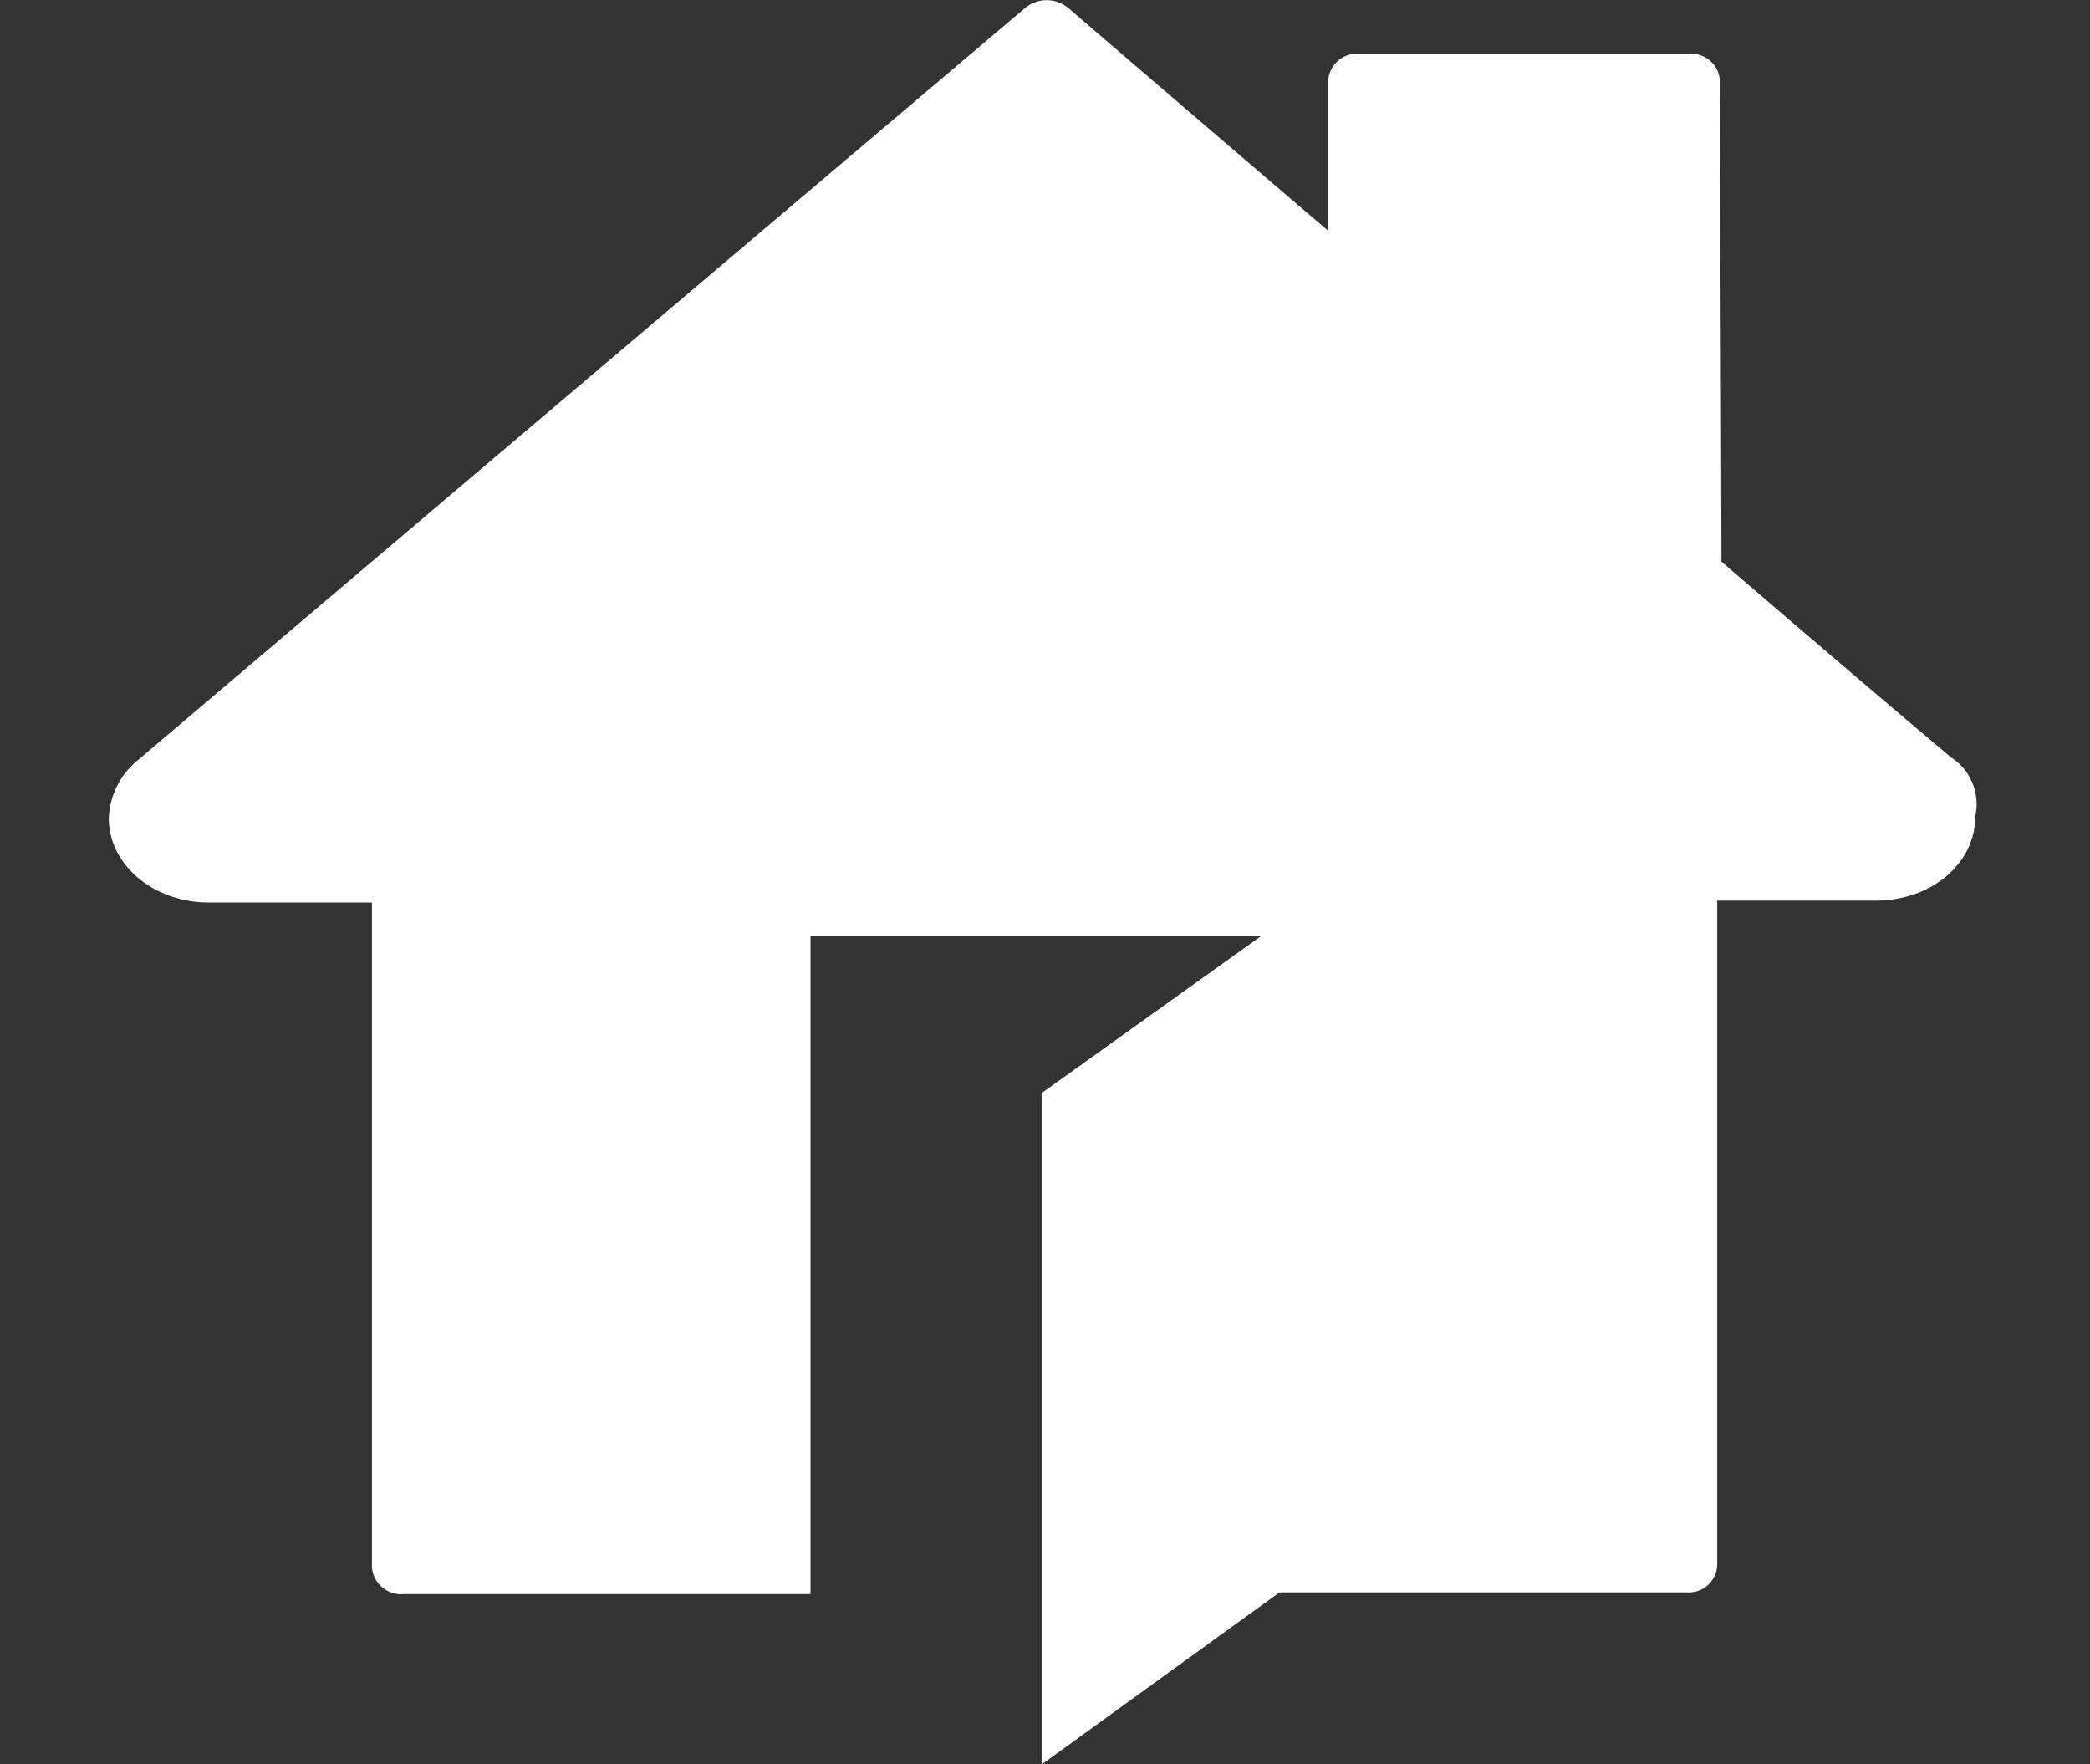
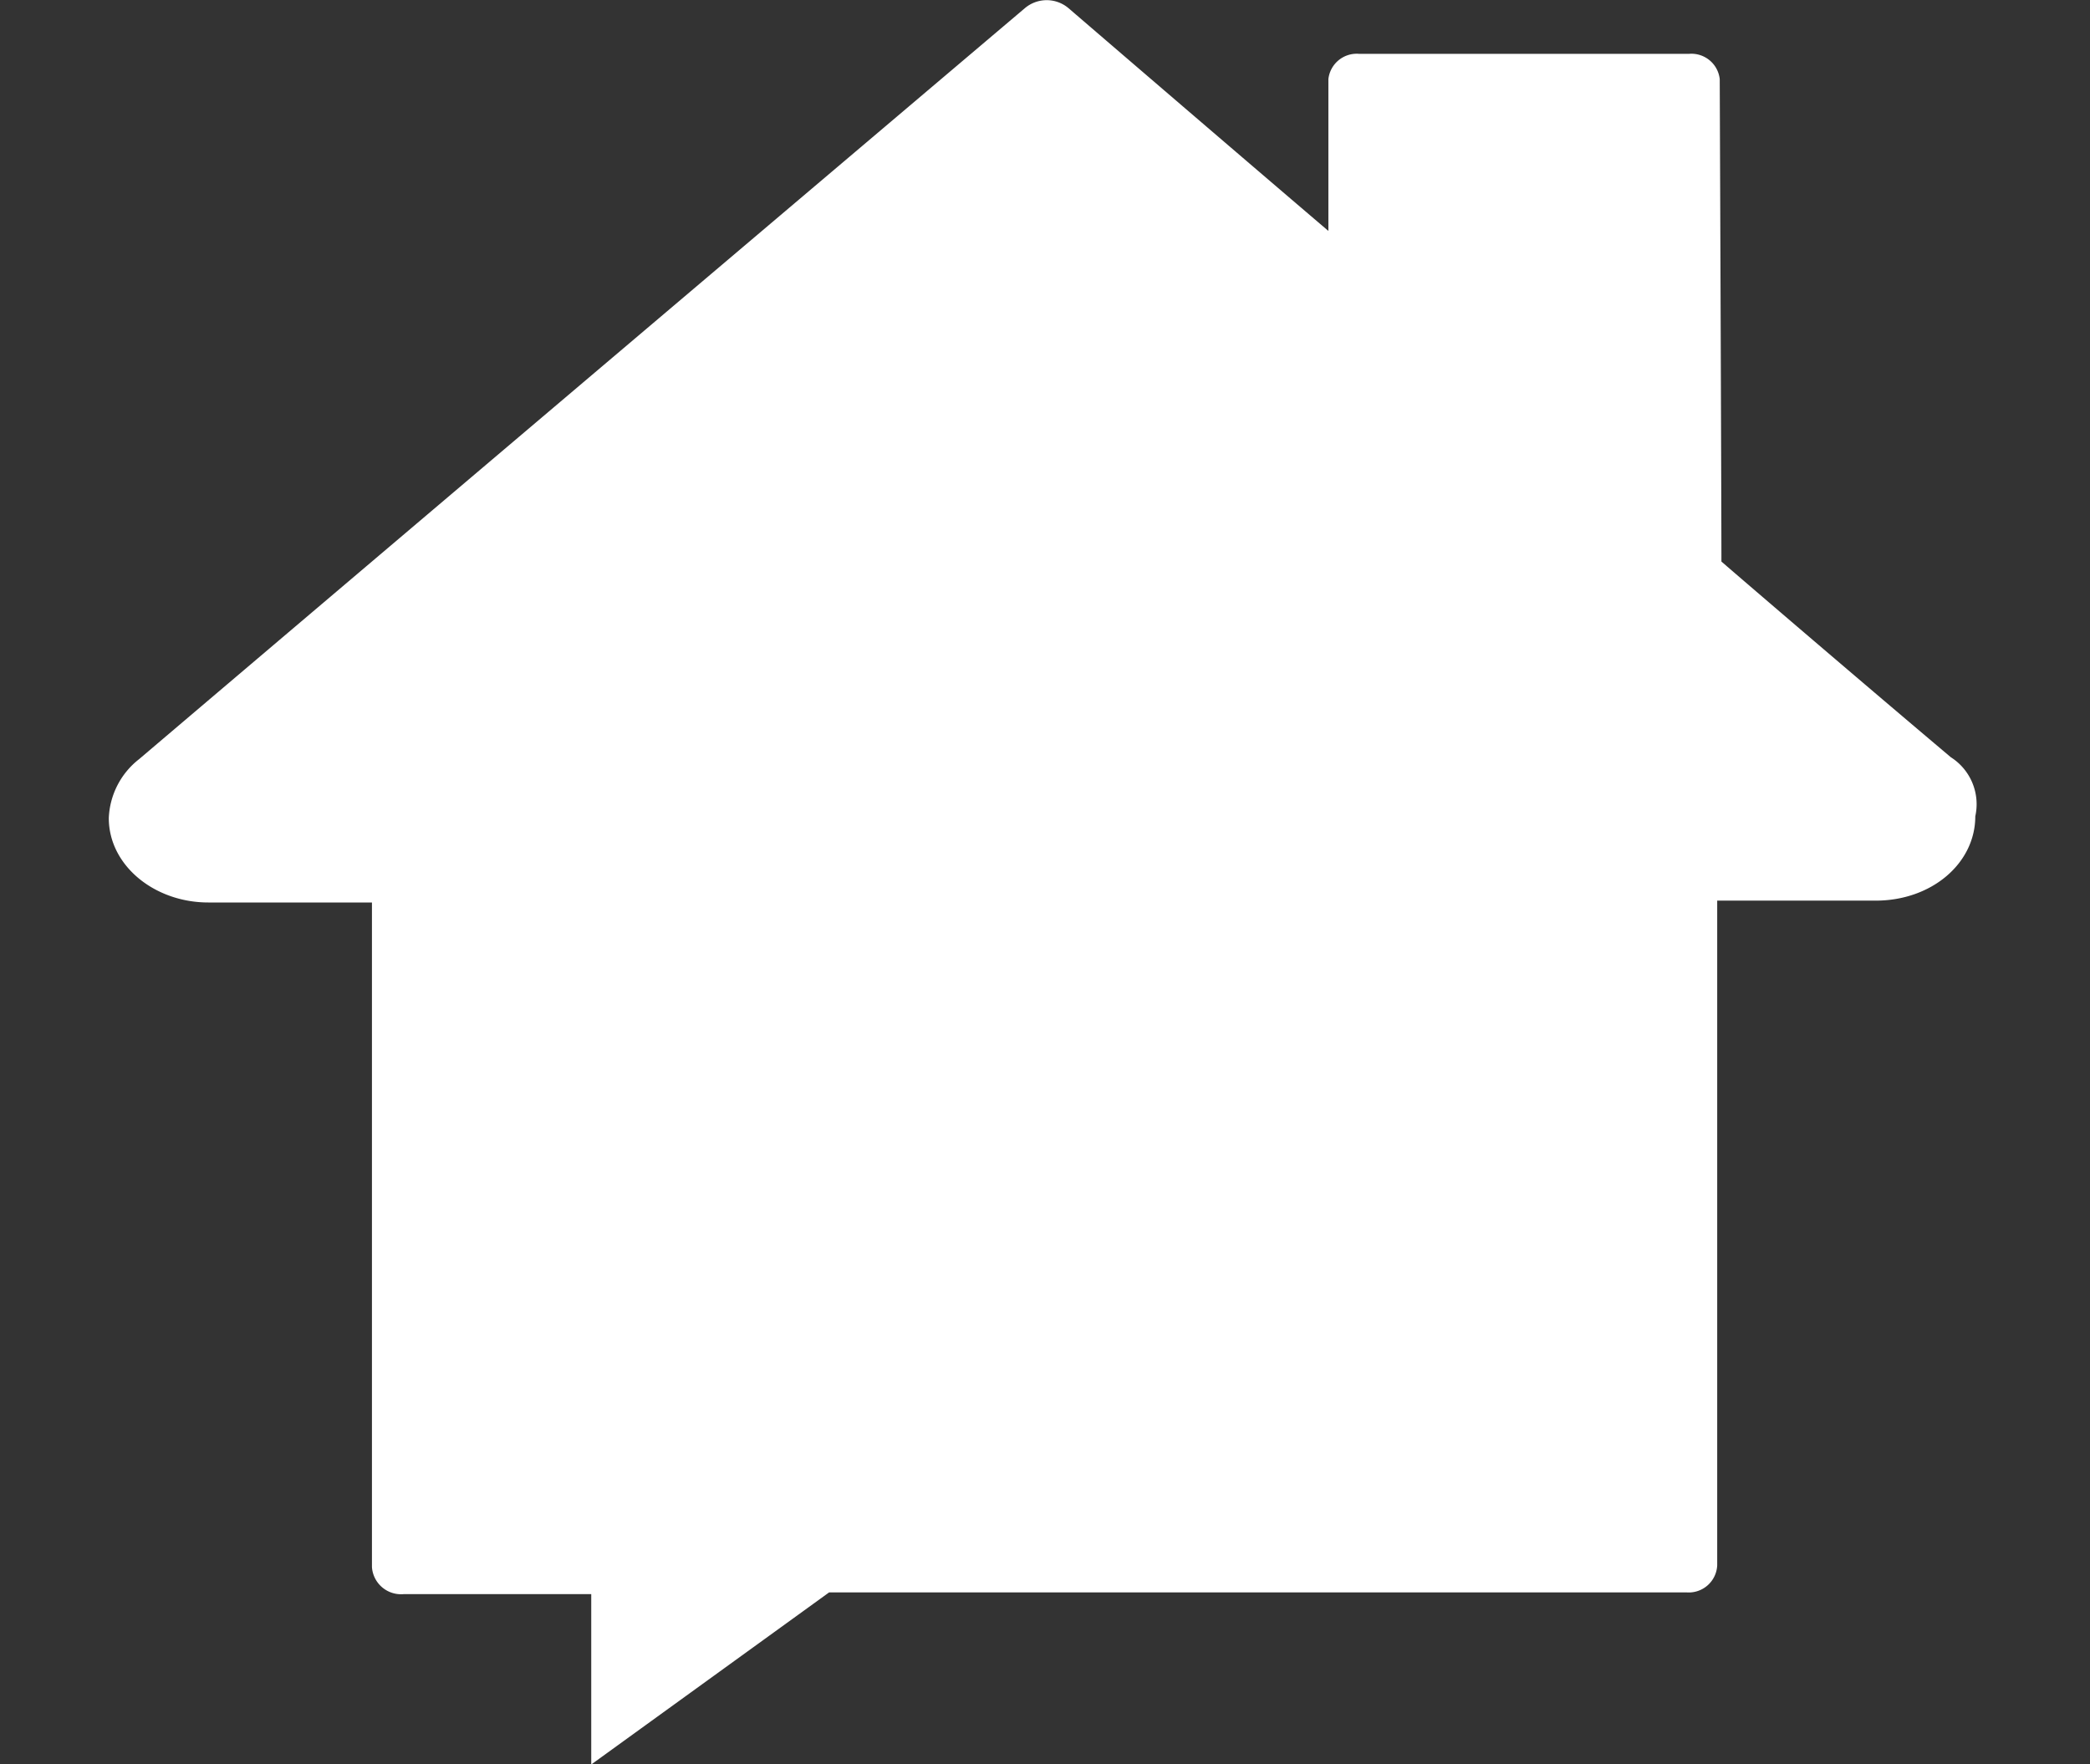
<svg xmlns="http://www.w3.org/2000/svg" viewBox="0 0 123.9 104.59">
  <rect x="0" y="0" width="123.9" height="104.59" fill="#333333" stroke="none" />
  <defs>
    <style>.cls-1{fill:#fff;}</style>
  </defs>
  <g id="icon-home">
-     <path class="cls-1" d="M115.65,44.89c-5.1-4.3-12.1-10.3-13.6-11.6,0-3.6-.1-28.6-.1-28.6a1.69,1.69,0,0,0-1.8-1.5H80.55a1.69,1.69,0,0,0-1.8,1.5v9C73.35,9.09,63.35.49,63.35.49a2,2,0,0,0-2.6,0S22.85,32.59,8.25,45a4.66,4.66,0,0,0-1.8,3.5c0,2.8,2.7,5,5.9,5h9.7v39.4h0a1.73,1.73,0,0,0,1.9,1.6h24.1v-39h26.7l-13,9.3v39.8l14.1-10.2H100a1.69,1.69,0,0,0,1.8-1.6h0V53.39h9.4c3.3,0,5.9-2.2,5.9-5A3.3,3.3,0,0,0,115.65,44.89Z" />
+     <path class="cls-1" d="M115.65,44.89c-5.1-4.3-12.1-10.3-13.6-11.6,0-3.6-.1-28.6-.1-28.6a1.69,1.69,0,0,0-1.8-1.5H80.55a1.69,1.69,0,0,0-1.8,1.5v9C73.35,9.09,63.35.49,63.35.49a2,2,0,0,0-2.6,0S22.85,32.59,8.25,45a4.66,4.66,0,0,0-1.8,3.5c0,2.8,2.7,5,5.9,5h9.7v39.4h0a1.73,1.73,0,0,0,1.9,1.6h24.1v-39l-13,9.3v39.8l14.1-10.2H100a1.69,1.69,0,0,0,1.8-1.6h0V53.39h9.4c3.3,0,5.9-2.2,5.9-5A3.3,3.3,0,0,0,115.65,44.89Z" />
  </g>
</svg>